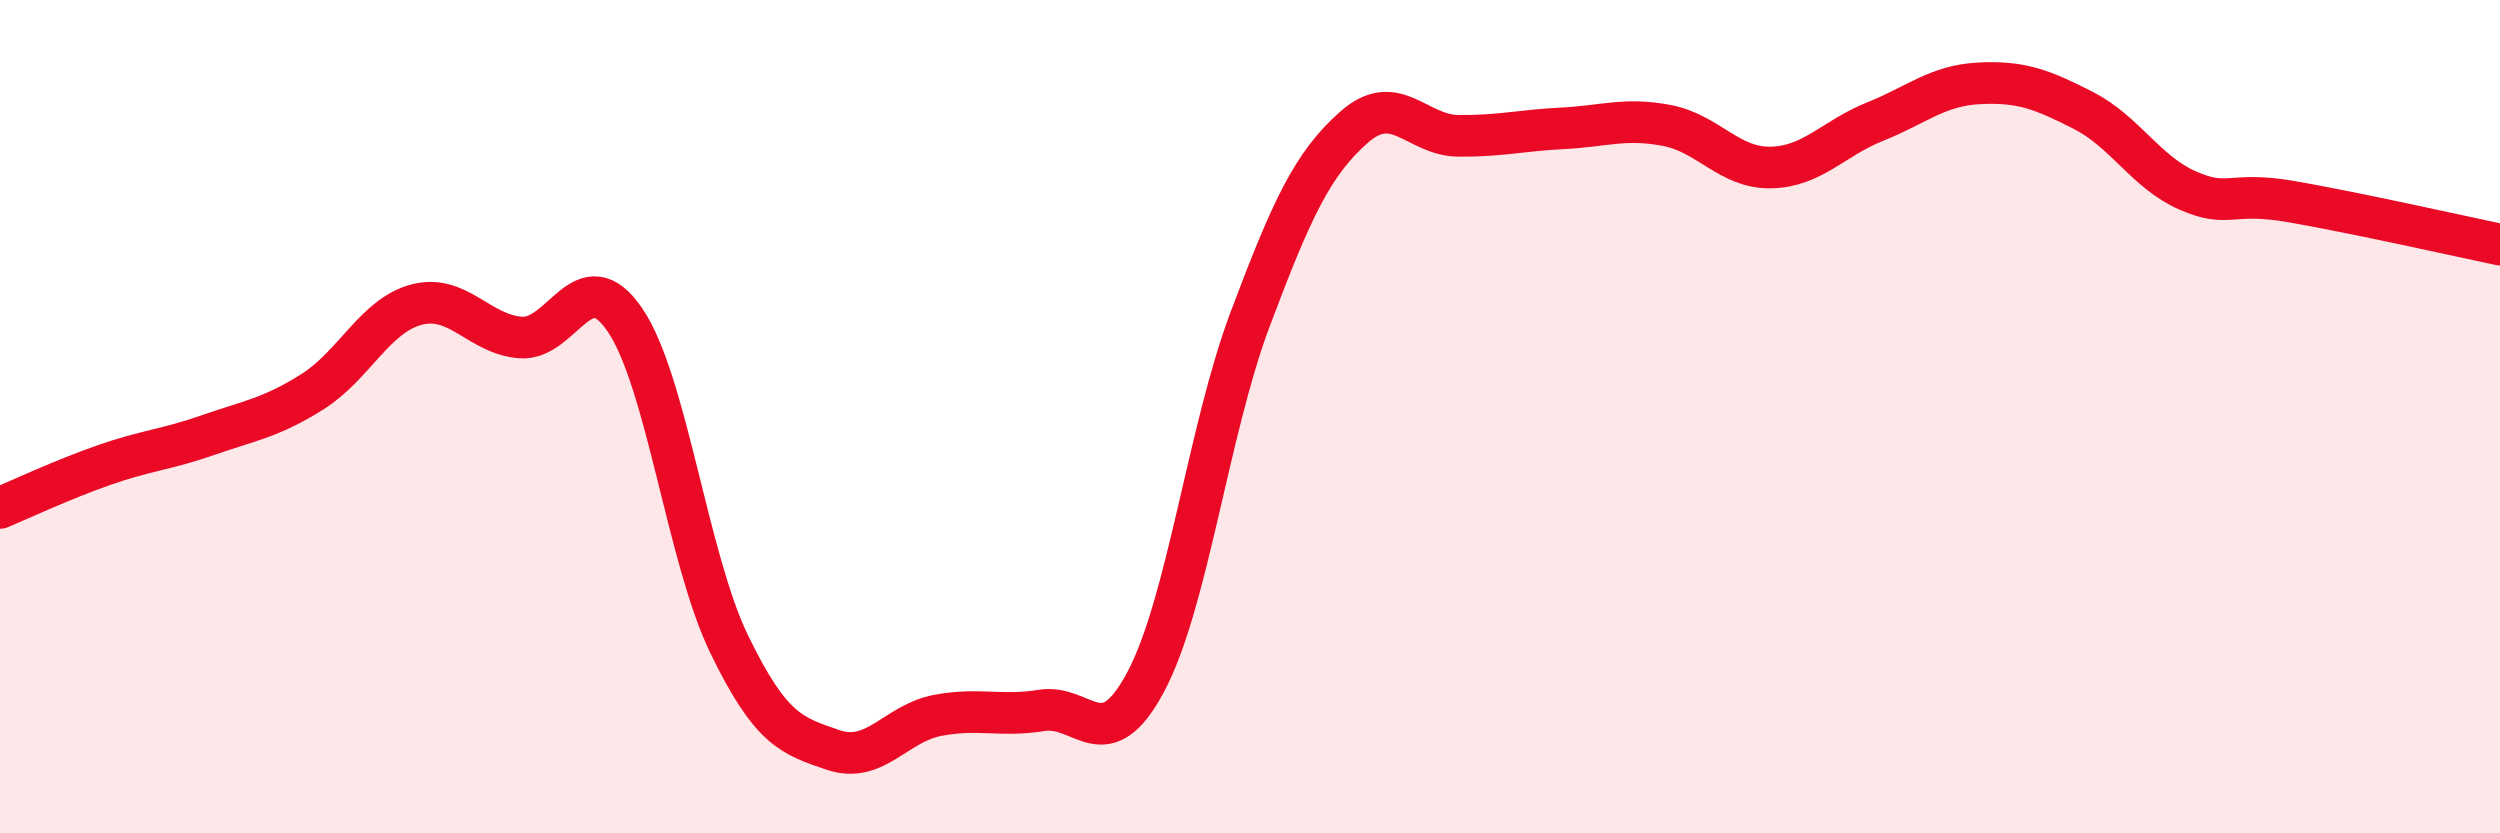
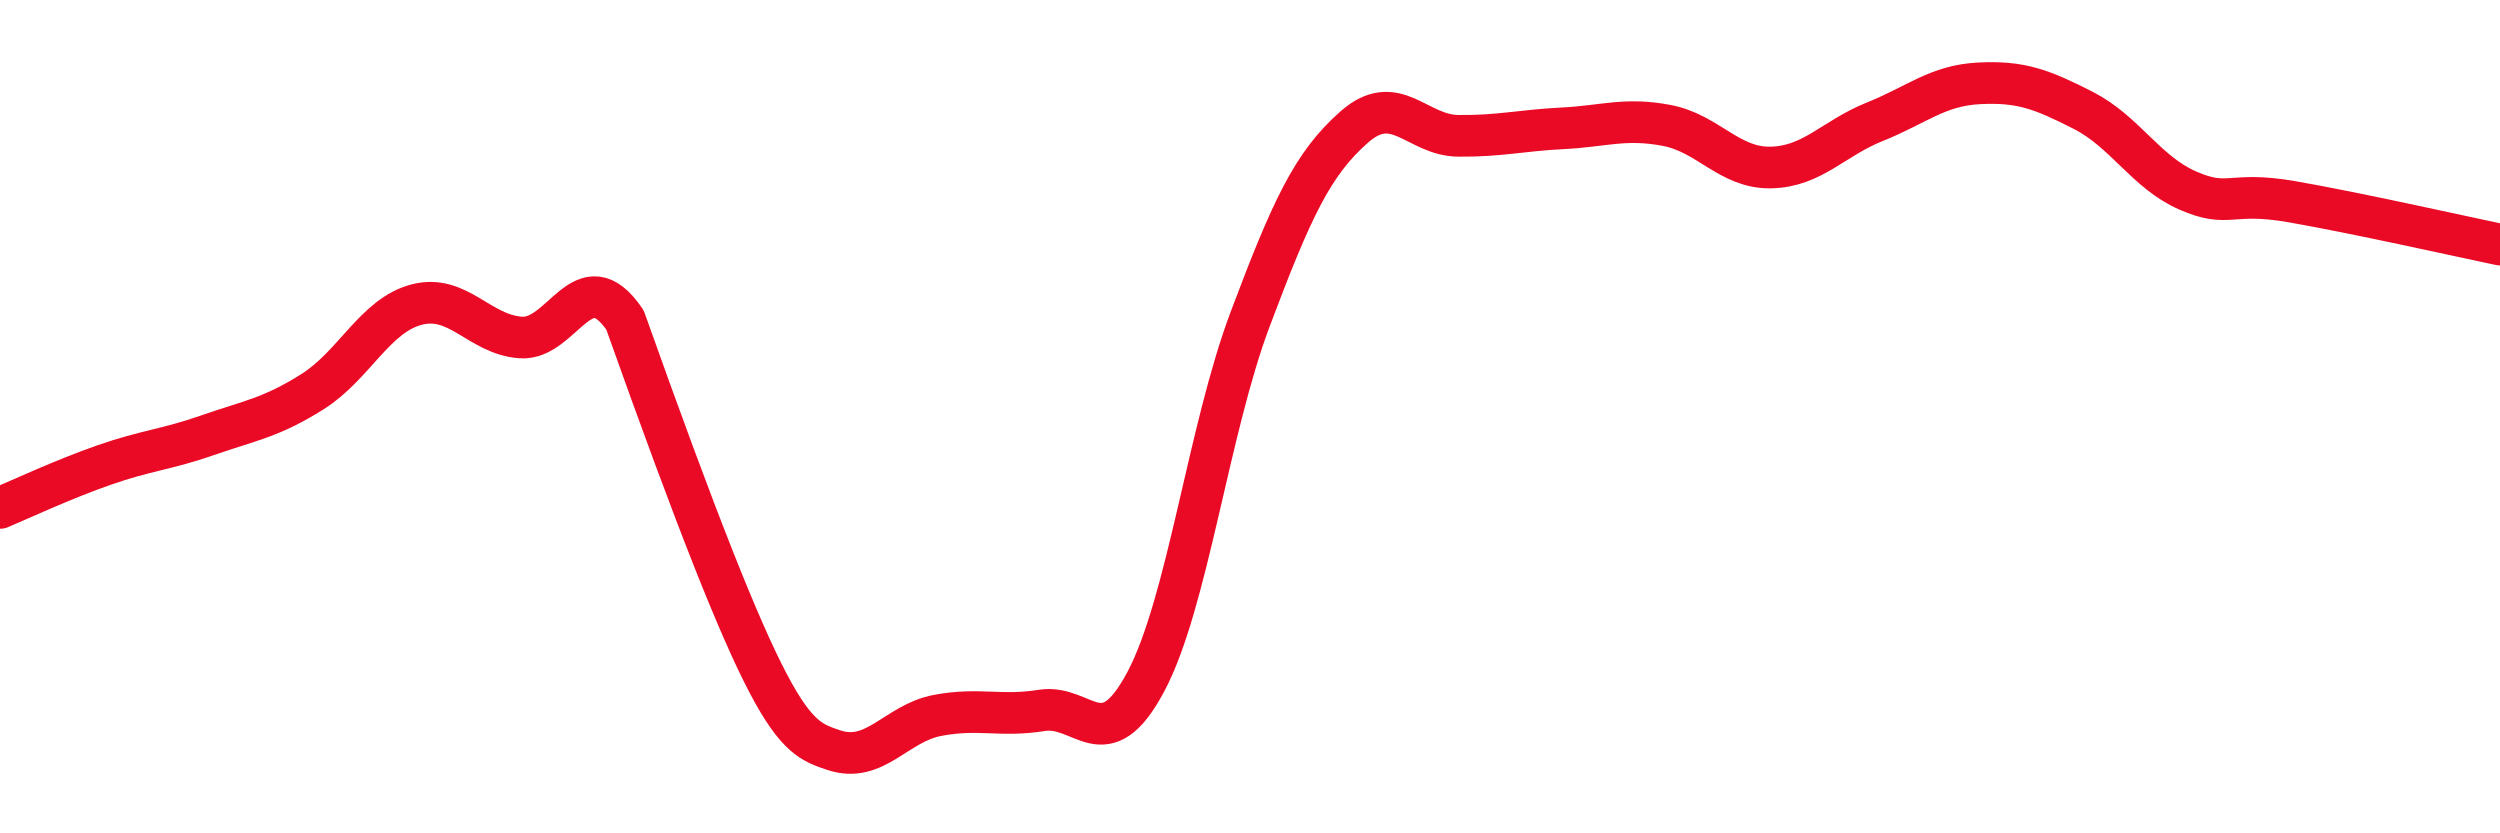
<svg xmlns="http://www.w3.org/2000/svg" width="60" height="20" viewBox="0 0 60 20">
-   <path d="M 0,12.19 C 0.5,11.98 1.5,11.51 2.5,11.16 C 3.5,10.81 4,10.79 5,10.44 C 6,10.09 6.5,10.03 7.5,9.4 C 8.5,8.77 9,7.57 10,7.31 C 11,7.05 11.5,8.03 12.5,8.1 C 13.5,8.17 14,6.21 15,7.68 C 16,9.15 16.5,13.4 17.5,15.46 C 18.5,17.52 19,17.66 20,18 C 21,18.34 21.5,17.36 22.5,17.17 C 23.5,16.98 24,17.21 25,17.05 C 26,16.89 26.5,18.24 27.5,16.36 C 28.5,14.48 29,10.33 30,7.67 C 31,5.01 31.5,3.93 32.5,3.05 C 33.5,2.17 34,3.25 35,3.26 C 36,3.27 36.5,3.13 37.5,3.08 C 38.5,3.03 39,2.82 40,3.01 C 41,3.2 41.5,4.04 42.5,4.02 C 43.5,4 44,3.32 45,2.92 C 46,2.52 46.5,2.05 47.5,2 C 48.5,1.95 49,2.14 50,2.65 C 51,3.16 51.5,4.13 52.5,4.57 C 53.5,5.01 53.5,4.58 55,4.84 C 56.5,5.1 59,5.66 60,5.87L60 20L0 20Z" fill="#EB0A25" opacity="0.1" stroke-linecap="round" stroke-linejoin="round" />
-   <path d="M 0,12.19 C 0.5,11.98 1.5,11.51 2.5,11.16 C 3.5,10.81 4,10.79 5,10.44 C 6,10.09 6.5,10.03 7.5,9.4 C 8.5,8.77 9,7.57 10,7.31 C 11,7.05 11.5,8.03 12.5,8.1 C 13.5,8.17 14,6.21 15,7.68 C 16,9.15 16.5,13.4 17.5,15.46 C 18.5,17.52 19,17.66 20,18 C 21,18.34 21.5,17.36 22.5,17.17 C 23.5,16.98 24,17.21 25,17.05 C 26,16.89 26.5,18.24 27.5,16.36 C 28.5,14.48 29,10.33 30,7.67 C 31,5.01 31.5,3.93 32.5,3.05 C 33.5,2.17 34,3.25 35,3.26 C 36,3.27 36.5,3.13 37.5,3.08 C 38.5,3.03 39,2.82 40,3.01 C 41,3.2 41.5,4.04 42.5,4.02 C 43.5,4 44,3.32 45,2.92 C 46,2.52 46.5,2.05 47.5,2 C 48.5,1.95 49,2.14 50,2.65 C 51,3.16 51.5,4.13 52.5,4.57 C 53.5,5.01 53.5,4.58 55,4.84 C 56.5,5.1 59,5.66 60,5.87" stroke="#EB0A25" stroke-width="1" fill="none" stroke-linecap="round" stroke-linejoin="round" />
+   <path d="M 0,12.19 C 0.5,11.98 1.5,11.51 2.5,11.16 C 3.5,10.81 4,10.79 5,10.44 C 6,10.09 6.5,10.03 7.5,9.4 C 8.5,8.77 9,7.57 10,7.31 C 11,7.05 11.5,8.03 12.5,8.1 C 13.5,8.17 14,6.21 15,7.68 C 18.5,17.52 19,17.66 20,18 C 21,18.34 21.5,17.36 22.5,17.17 C 23.5,16.98 24,17.21 25,17.05 C 26,16.89 26.5,18.24 27.5,16.36 C 28.5,14.48 29,10.33 30,7.67 C 31,5.01 31.5,3.93 32.5,3.05 C 33.5,2.17 34,3.25 35,3.26 C 36,3.27 36.5,3.13 37.5,3.08 C 38.5,3.03 39,2.82 40,3.01 C 41,3.2 41.5,4.04 42.5,4.02 C 43.5,4 44,3.32 45,2.92 C 46,2.52 46.5,2.05 47.5,2 C 48.5,1.95 49,2.14 50,2.65 C 51,3.16 51.5,4.13 52.5,4.57 C 53.5,5.01 53.5,4.58 55,4.84 C 56.5,5.1 59,5.66 60,5.87" stroke="#EB0A25" stroke-width="1" fill="none" stroke-linecap="round" stroke-linejoin="round" />
</svg>